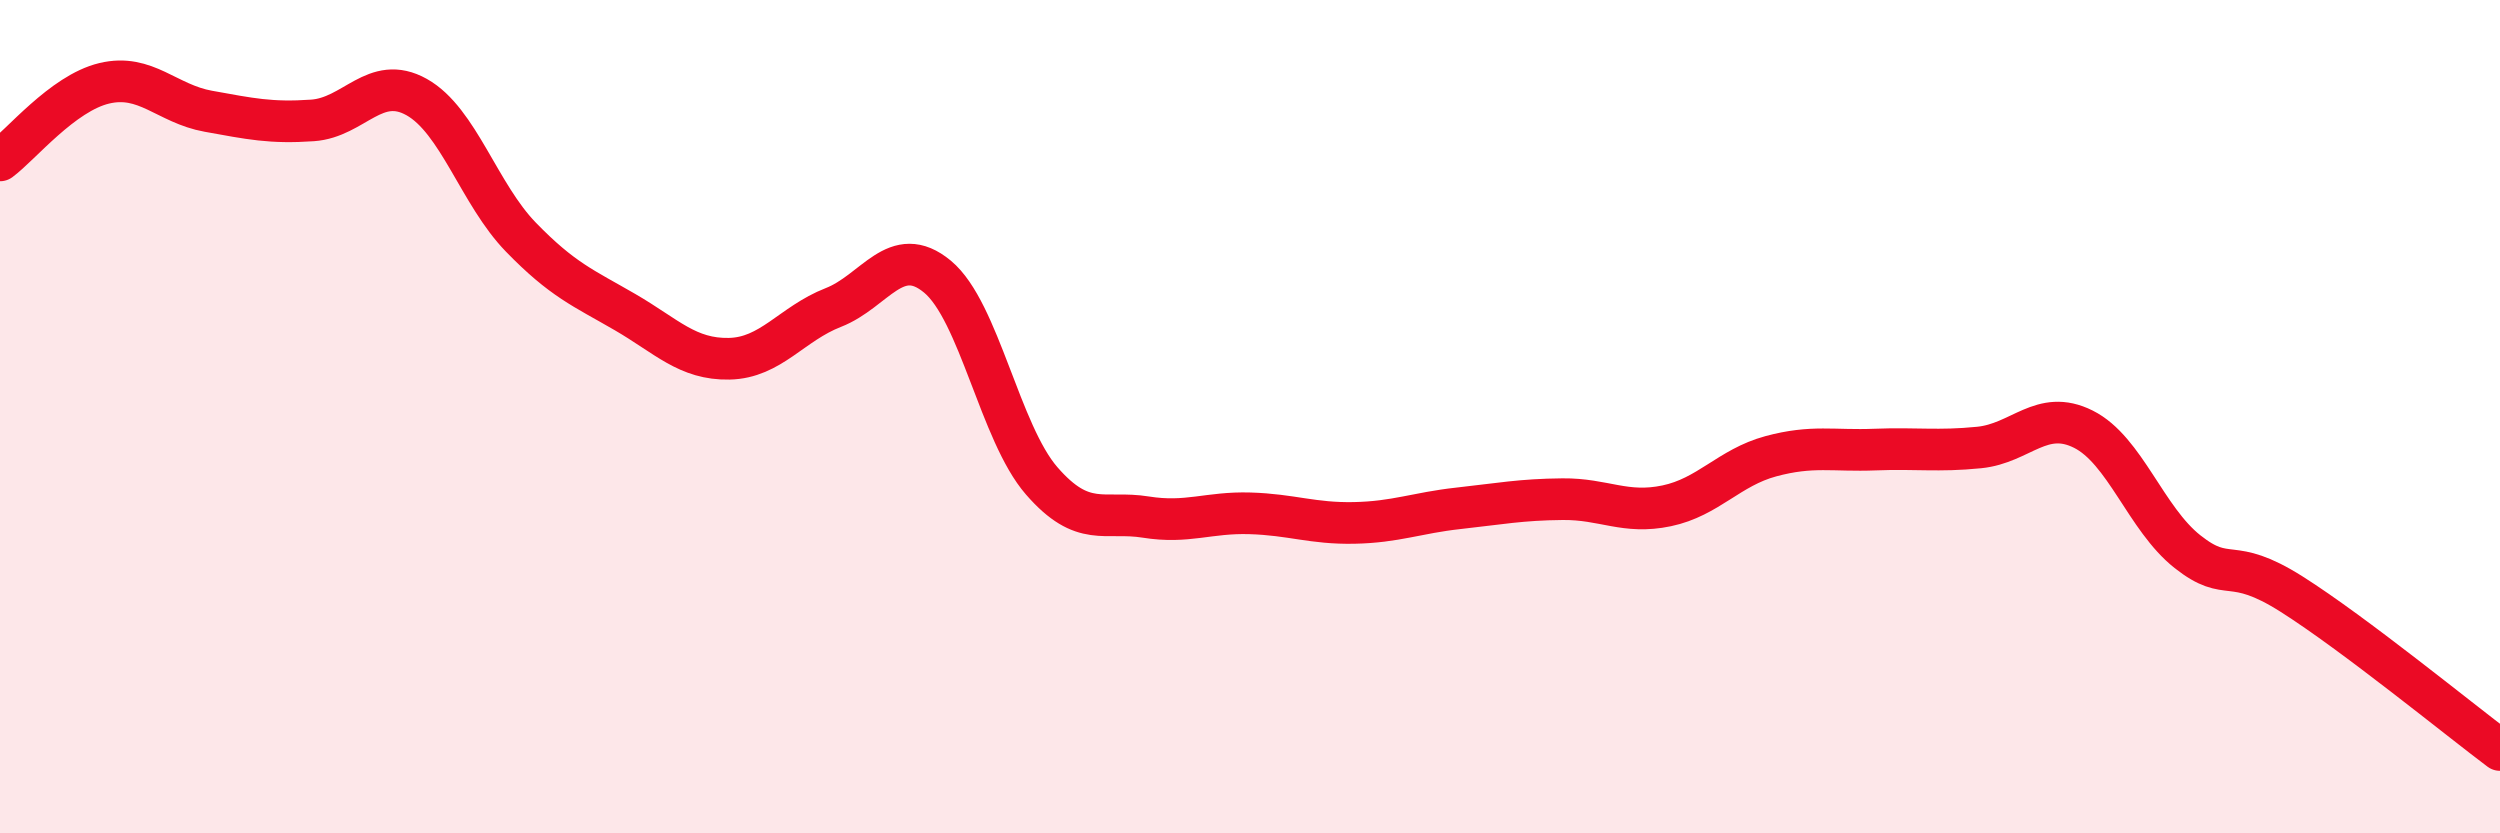
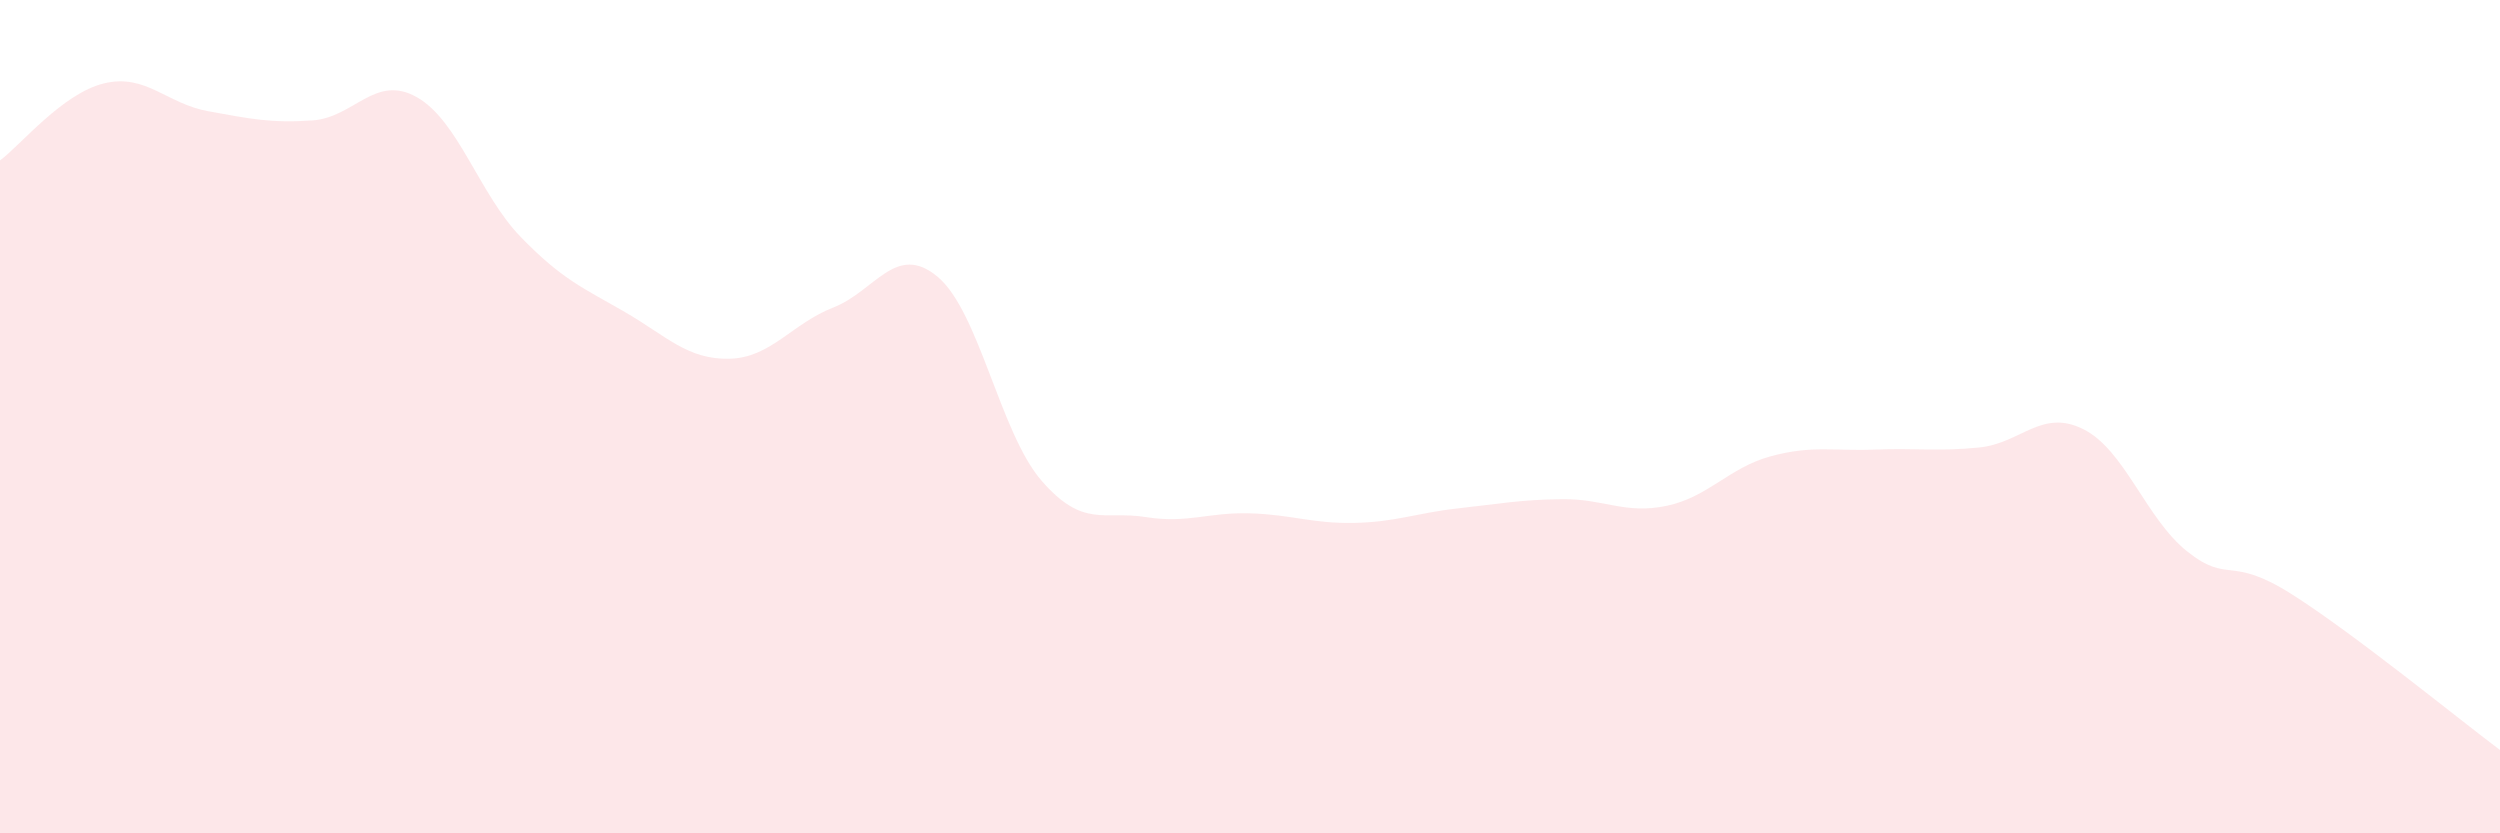
<svg xmlns="http://www.w3.org/2000/svg" width="60" height="20" viewBox="0 0 60 20">
  <path d="M 0,3.85 C 0.5,3.48 1.5,2.24 2.5,2 C 3.5,1.76 4,2.49 5,2.67 C 6,2.85 6.5,2.96 7.5,2.89 C 8.5,2.82 9,1.77 10,2.33 C 11,2.89 11.5,4.66 12.5,5.69 C 13.5,6.72 14,6.91 15,7.49 C 16,8.07 16.5,8.63 17.5,8.61 C 18.5,8.59 19,7.77 20,7.38 C 21,6.99 21.5,5.81 22.5,6.64 C 23.5,7.47 24,10.39 25,11.54 C 26,12.69 26.5,12.25 27.5,12.41 C 28.5,12.57 29,12.29 30,12.32 C 31,12.35 31.5,12.57 32.5,12.55 C 33.5,12.53 34,12.31 35,12.2 C 36,12.09 36.5,11.99 37.5,11.98 C 38.5,11.97 39,12.35 40,12.14 C 41,11.93 41.5,11.22 42.5,10.95 C 43.5,10.68 44,10.83 45,10.79 C 46,10.75 46.5,10.84 47.5,10.74 C 48.5,10.64 49,9.8 50,10.3 C 51,10.8 51.5,12.45 52.5,13.24 C 53.5,14.03 53.5,13.31 55,14.26 C 56.5,15.21 59,17.25 60,18L60 20L0 20Z" fill="#EB0A25" opacity="0.1" stroke-linecap="round" stroke-linejoin="round" />
-   <path d="M 0,3.85 C 0.5,3.48 1.5,2.24 2.5,2 C 3.5,1.76 4,2.49 5,2.67 C 6,2.85 6.5,2.96 7.5,2.89 C 8.5,2.82 9,1.77 10,2.33 C 11,2.89 11.5,4.66 12.5,5.69 C 13.5,6.72 14,6.91 15,7.49 C 16,8.07 16.5,8.63 17.5,8.61 C 18.5,8.59 19,7.77 20,7.38 C 21,6.99 21.5,5.81 22.5,6.64 C 23.5,7.47 24,10.39 25,11.54 C 26,12.69 26.5,12.25 27.5,12.41 C 28.5,12.57 29,12.29 30,12.32 C 31,12.35 31.5,12.57 32.5,12.55 C 33.5,12.53 34,12.31 35,12.2 C 36,12.09 36.5,11.99 37.5,11.98 C 38.5,11.97 39,12.35 40,12.14 C 41,11.93 41.5,11.22 42.5,10.95 C 43.5,10.68 44,10.83 45,10.79 C 46,10.75 46.5,10.84 47.5,10.74 C 48.5,10.64 49,9.8 50,10.3 C 51,10.8 51.5,12.45 52.5,13.24 C 53.5,14.03 53.5,13.31 55,14.26 C 56.5,15.21 59,17.25 60,18" stroke="#EB0A25" stroke-width="1" fill="none" stroke-linecap="round" stroke-linejoin="round" />
</svg>